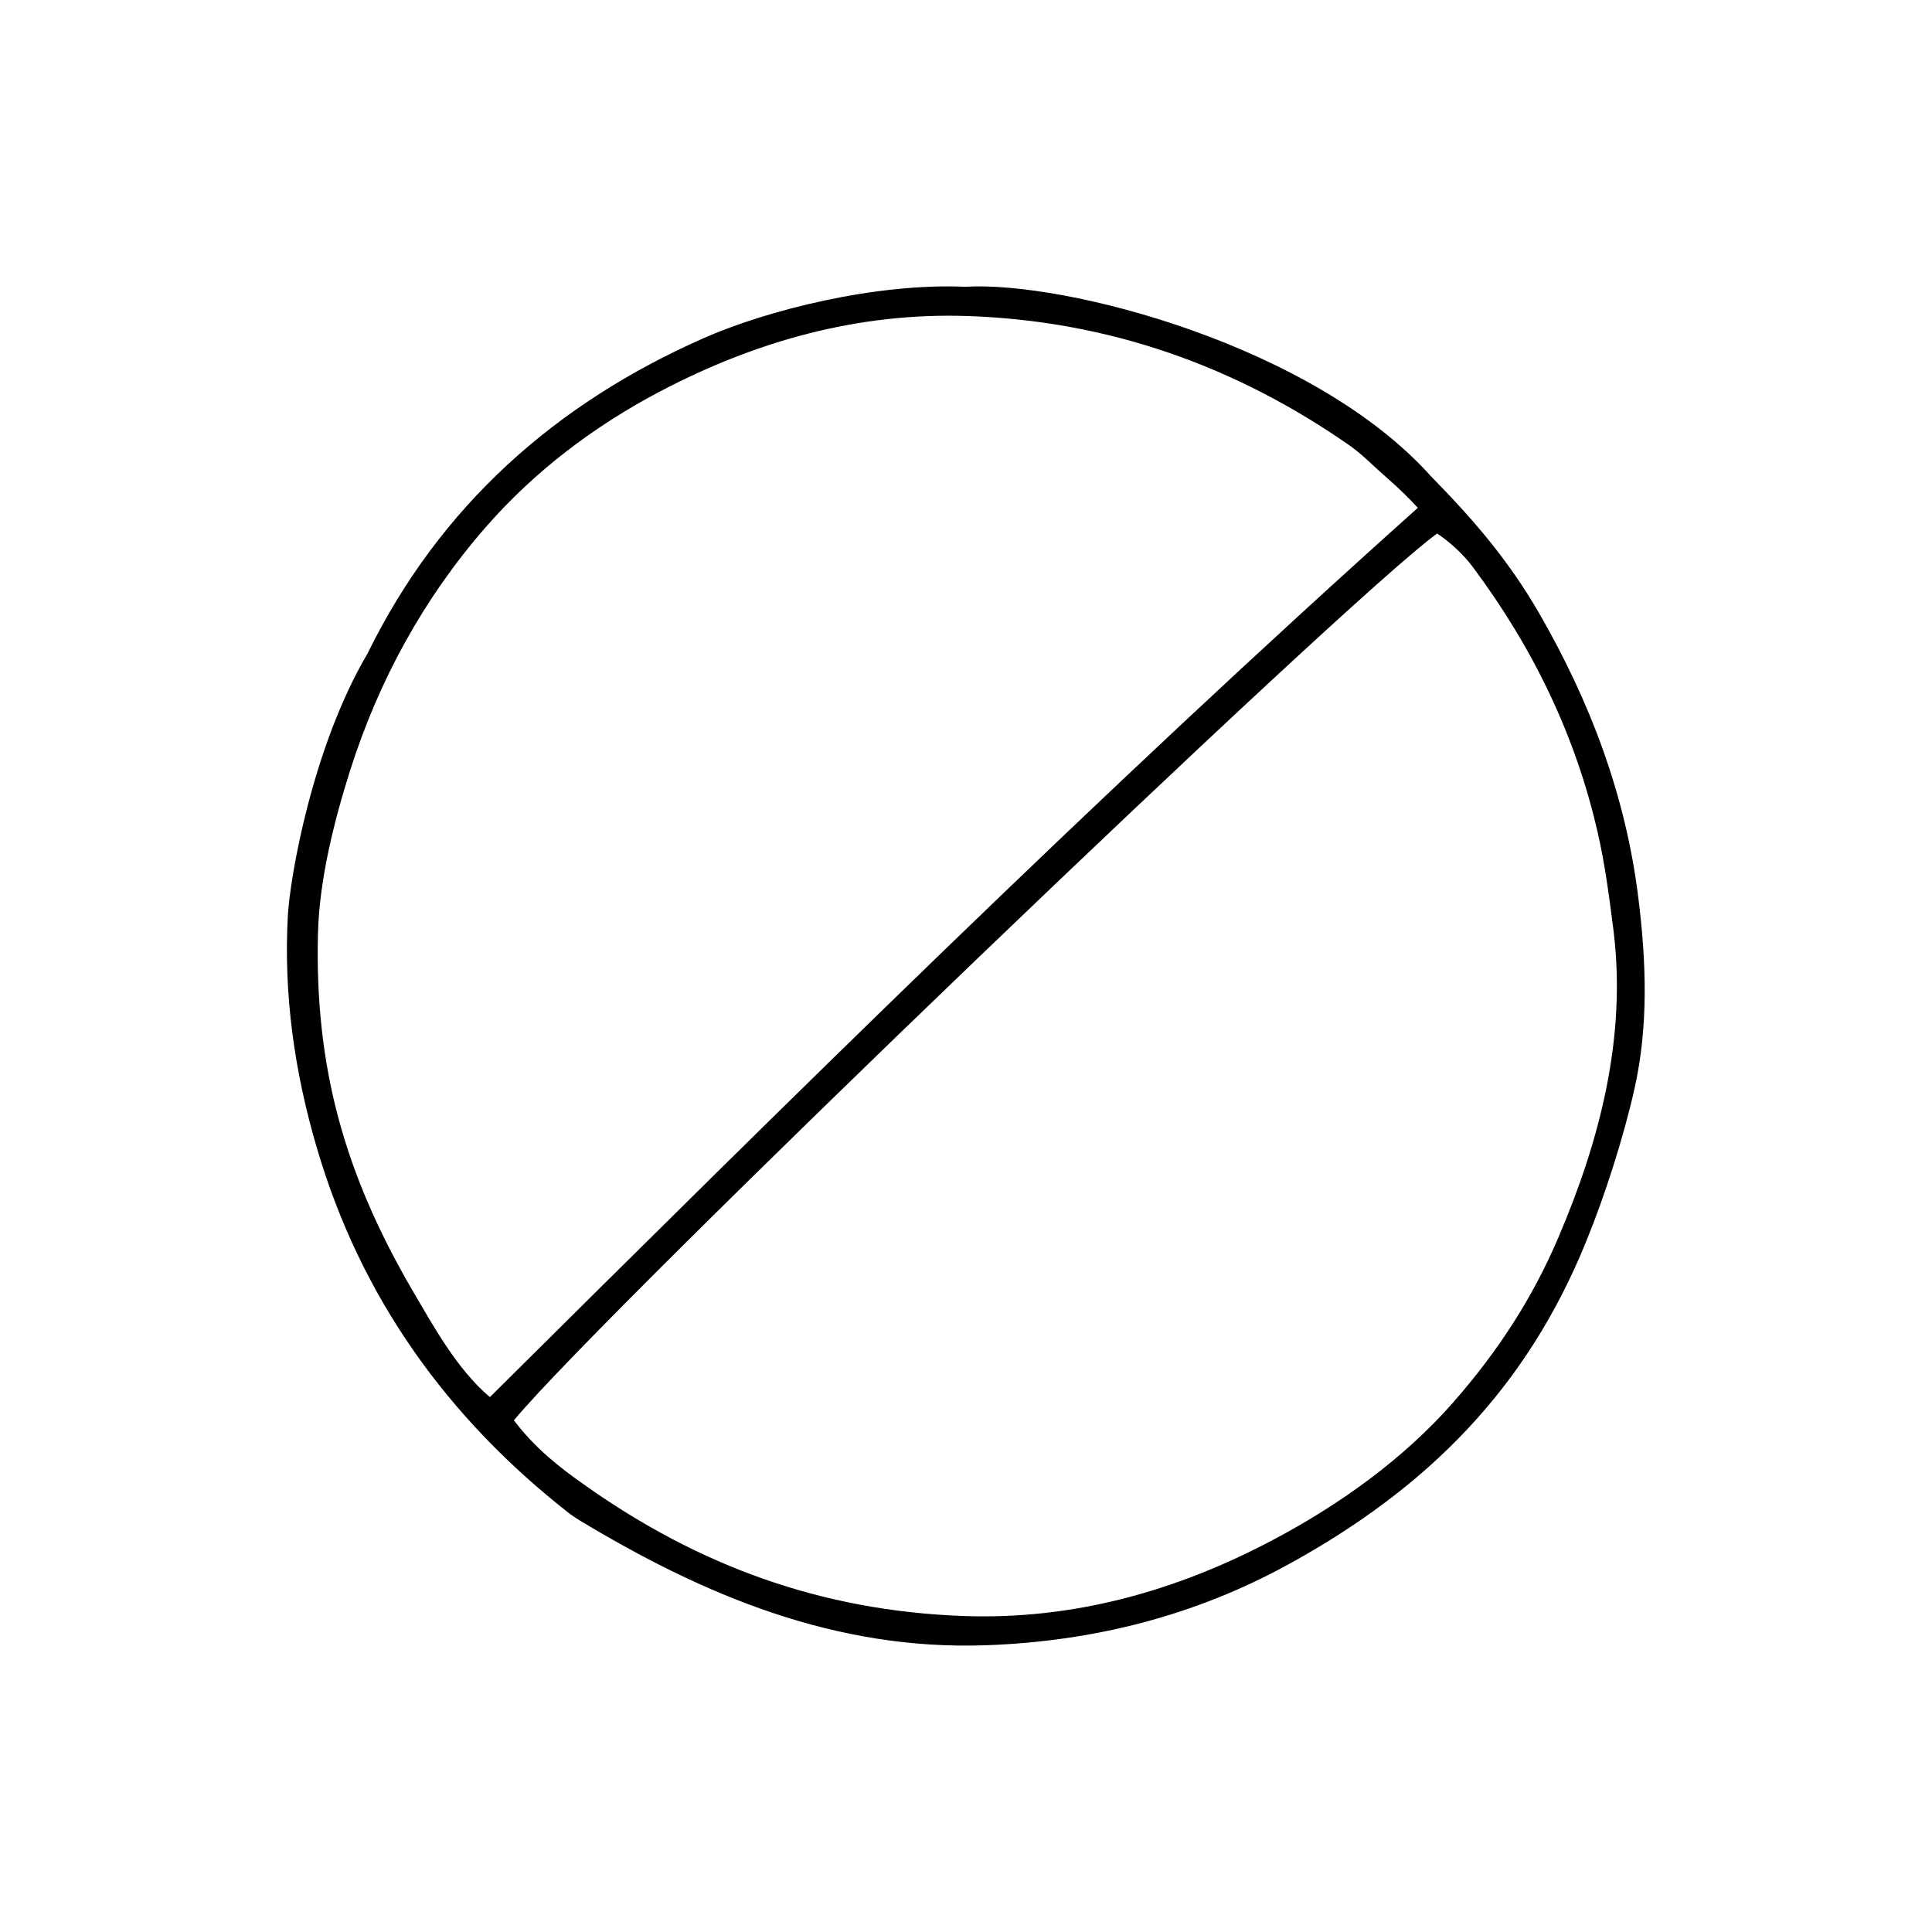
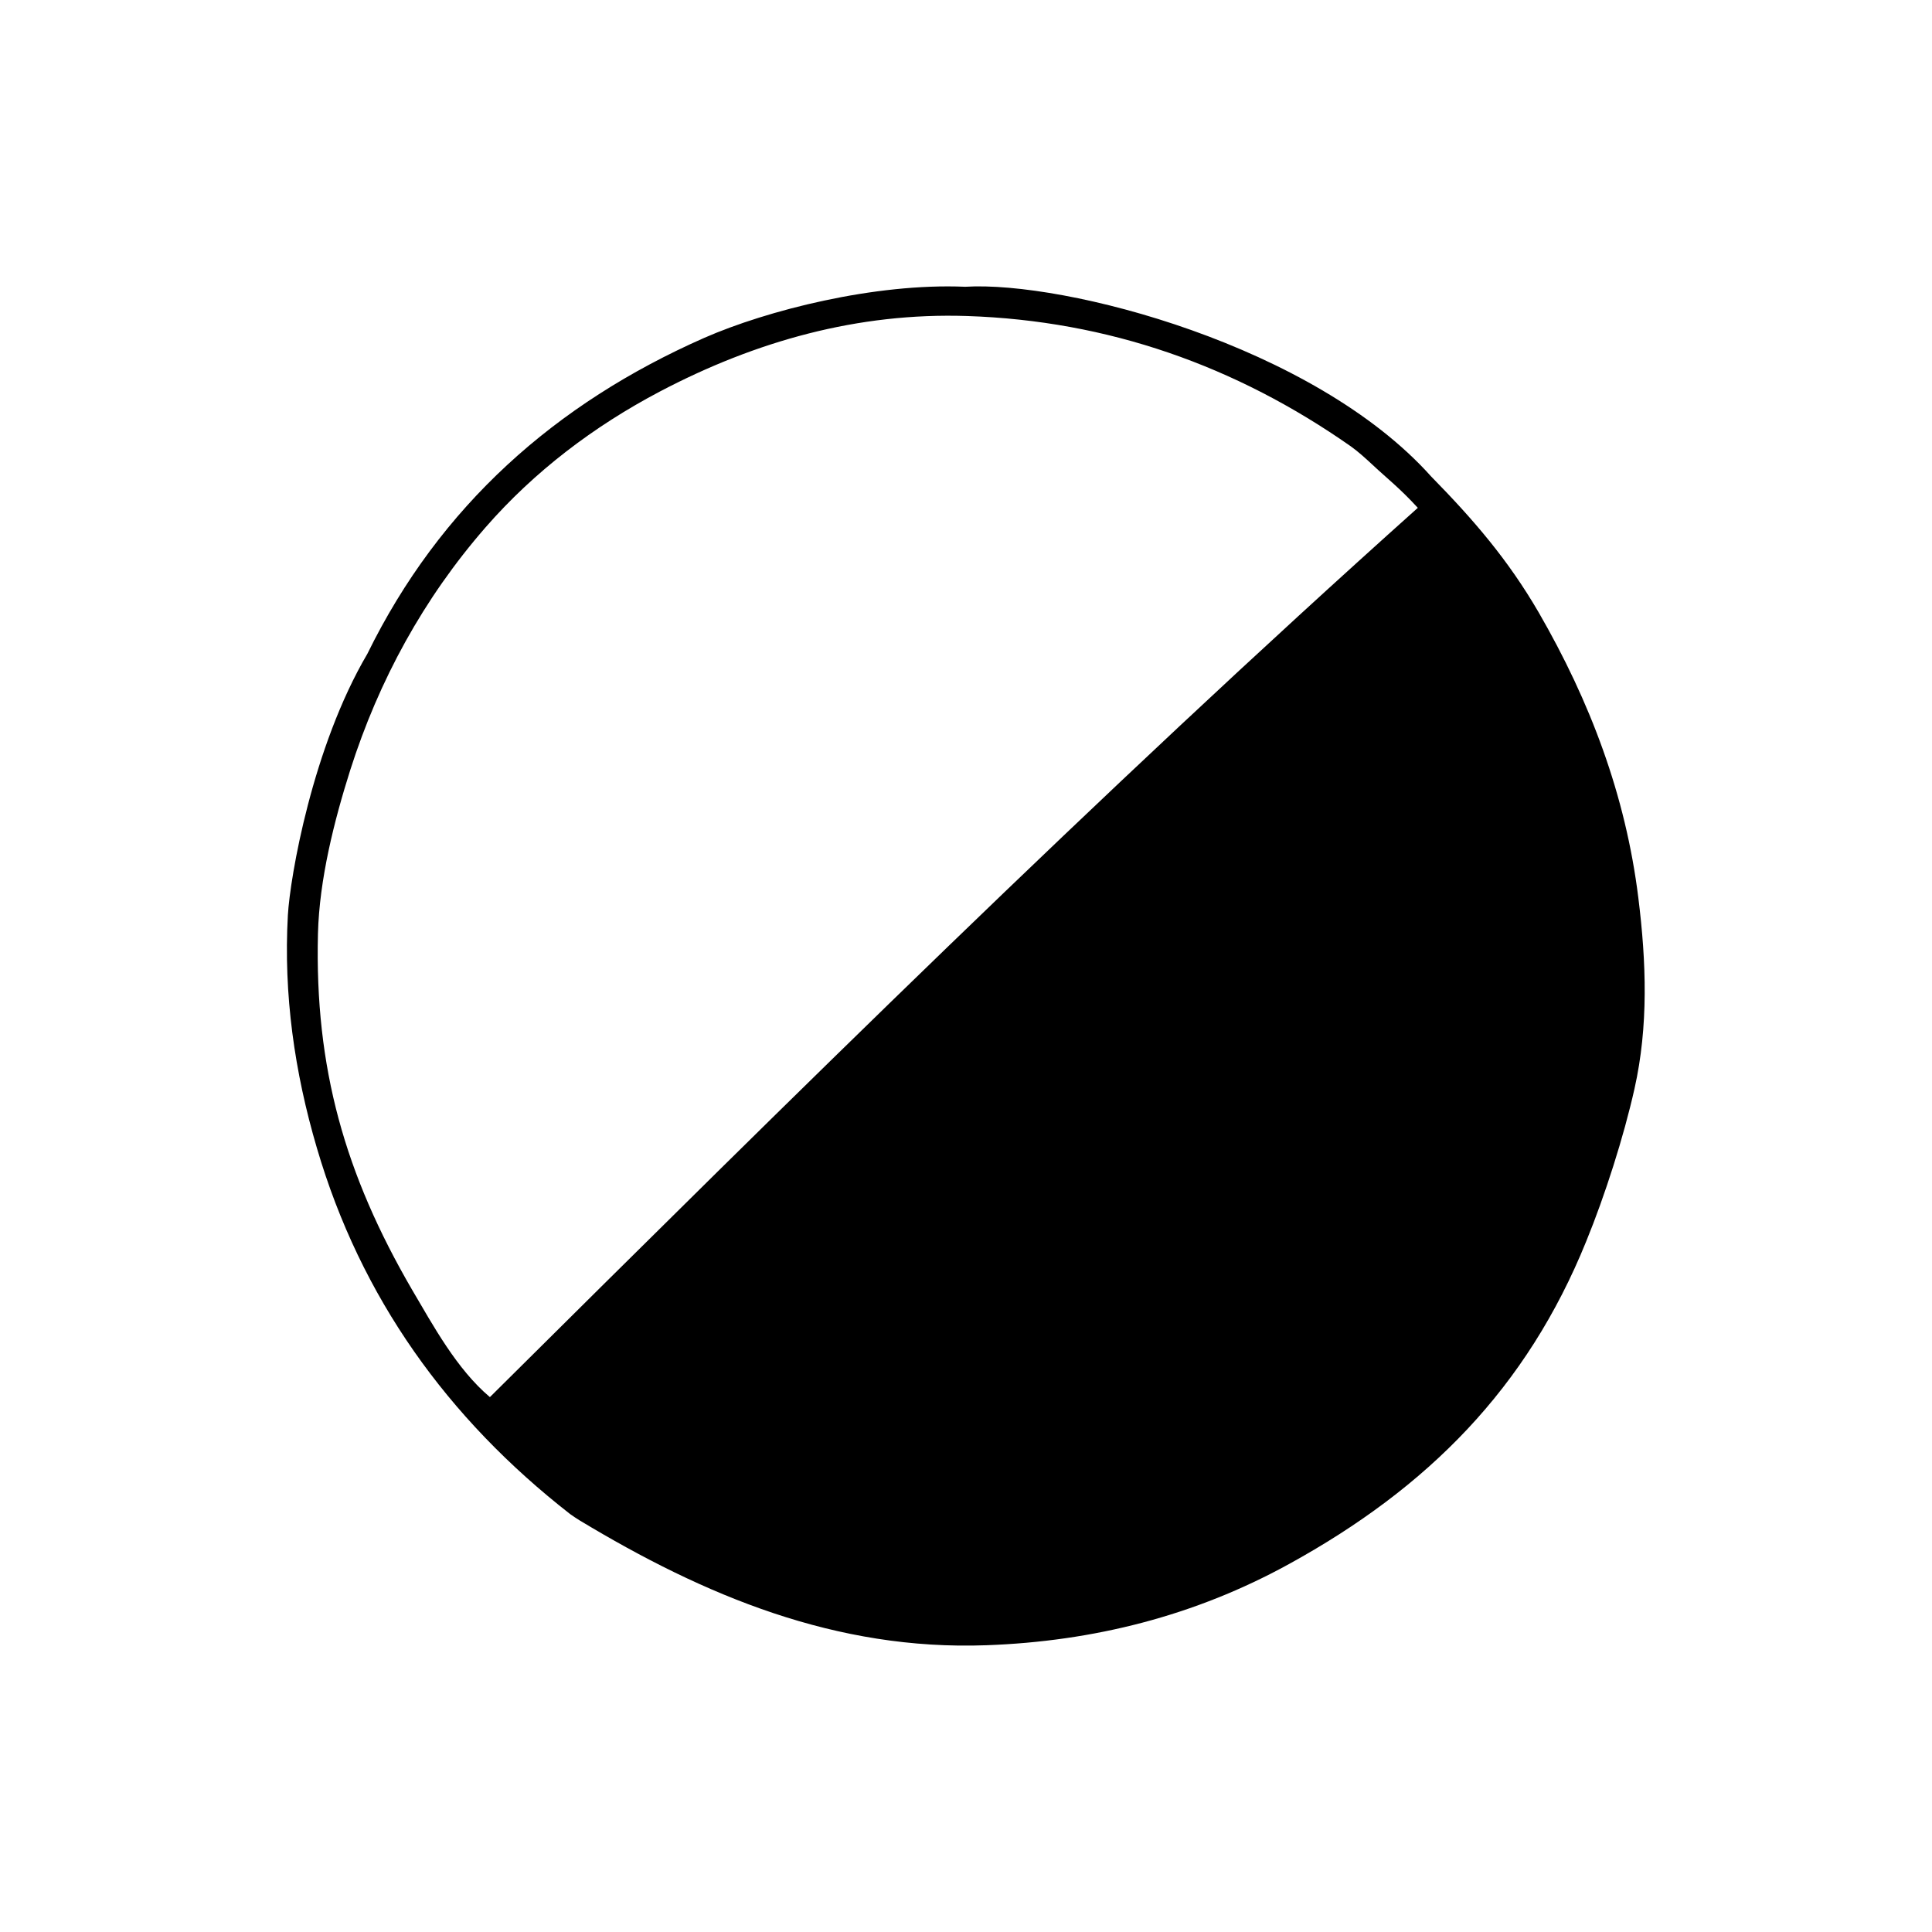
<svg xmlns="http://www.w3.org/2000/svg" enable-background="new 0 0 70 70" viewBox="0 0 70 70">
-   <path d="m34.97 10.39c3.61-.22 12.63 2.12 16.88 6.87 1.54 1.57 2.79 3.02 3.9 4.93 1.86 3.22 3.15 6.62 3.61 10.34.29 2.33.37 4.65-.14 6.92-.39 1.74-1.07 3.87-1.75 5.53-2.15 5.31-5.73 8.92-10.77 11.69-3.4 1.87-7.07 2.8-10.96 2.94-5.45.2-10.21-1.79-14.75-4.53-.11-.07-.22-.14-.33-.22-4.45-3.47-7.59-7.85-9.18-13.27-.81-2.75-1.21-5.56-1.05-8.43.08-1.39.89-6.09 2.88-9.47 2.63-5.36 6.81-9.07 12.21-11.45 2.26-.99 6.16-1.99 9.45-1.85zm-16.35 41.07c.76 1.01 1.67 1.72 2.57 2.35 4.15 2.94 8.59 4.55 13.69 4.74 4 .15 7.74-.9 11.25-2.76 2.42-1.28 4.75-2.95 6.55-5.01 1.59-1.82 2.84-3.73 3.79-5.96 1.49-3.49 2.47-7.23 1.99-11.11-.15-1.17-.3-2.35-.56-3.49-.8-3.55-2.36-6.76-4.54-9.68-.35-.47-.84-.91-1.29-1.21-3.31 2.39-30.18 28.18-33.45 32.13zm-.87-.84c11-10.92 21.99-21.81 33.62-32.22-.66-.72-1.12-1.07-1.63-1.55-.26-.24-.52-.48-.8-.68-4.17-2.92-8.79-4.55-13.9-4.72-3.96-.13-7.66.91-11.14 2.74-2.39 1.26-4.54 2.89-6.31 4.92-2.24 2.57-3.86 5.53-4.9 8.79-.58 1.83-1.12 3.96-1.17 5.93-.12 4.87.98 8.72 3.41 12.9.76 1.29 1.62 2.88 2.82 3.89z" />
+   <path d="m34.97 10.39c3.61-.22 12.63 2.12 16.88 6.87 1.54 1.57 2.79 3.02 3.9 4.93 1.86 3.22 3.15 6.62 3.61 10.34.29 2.33.37 4.65-.14 6.92-.39 1.74-1.07 3.87-1.75 5.53-2.15 5.31-5.73 8.92-10.77 11.69-3.4 1.87-7.07 2.8-10.96 2.94-5.45.2-10.21-1.79-14.75-4.53-.11-.07-.22-.14-.33-.22-4.45-3.47-7.59-7.85-9.18-13.27-.81-2.75-1.21-5.56-1.05-8.43.08-1.39.89-6.09 2.88-9.47 2.63-5.36 6.81-9.07 12.21-11.45 2.26-.99 6.16-1.99 9.45-1.85zm-16.35 41.07zm-.87-.84c11-10.92 21.99-21.81 33.62-32.22-.66-.72-1.12-1.07-1.63-1.55-.26-.24-.52-.48-.8-.68-4.17-2.92-8.79-4.55-13.9-4.72-3.96-.13-7.66.91-11.14 2.74-2.39 1.26-4.54 2.89-6.31 4.92-2.24 2.57-3.86 5.53-4.9 8.79-.58 1.83-1.12 3.96-1.17 5.93-.12 4.87.98 8.72 3.41 12.9.76 1.29 1.62 2.88 2.82 3.89z" />
</svg>